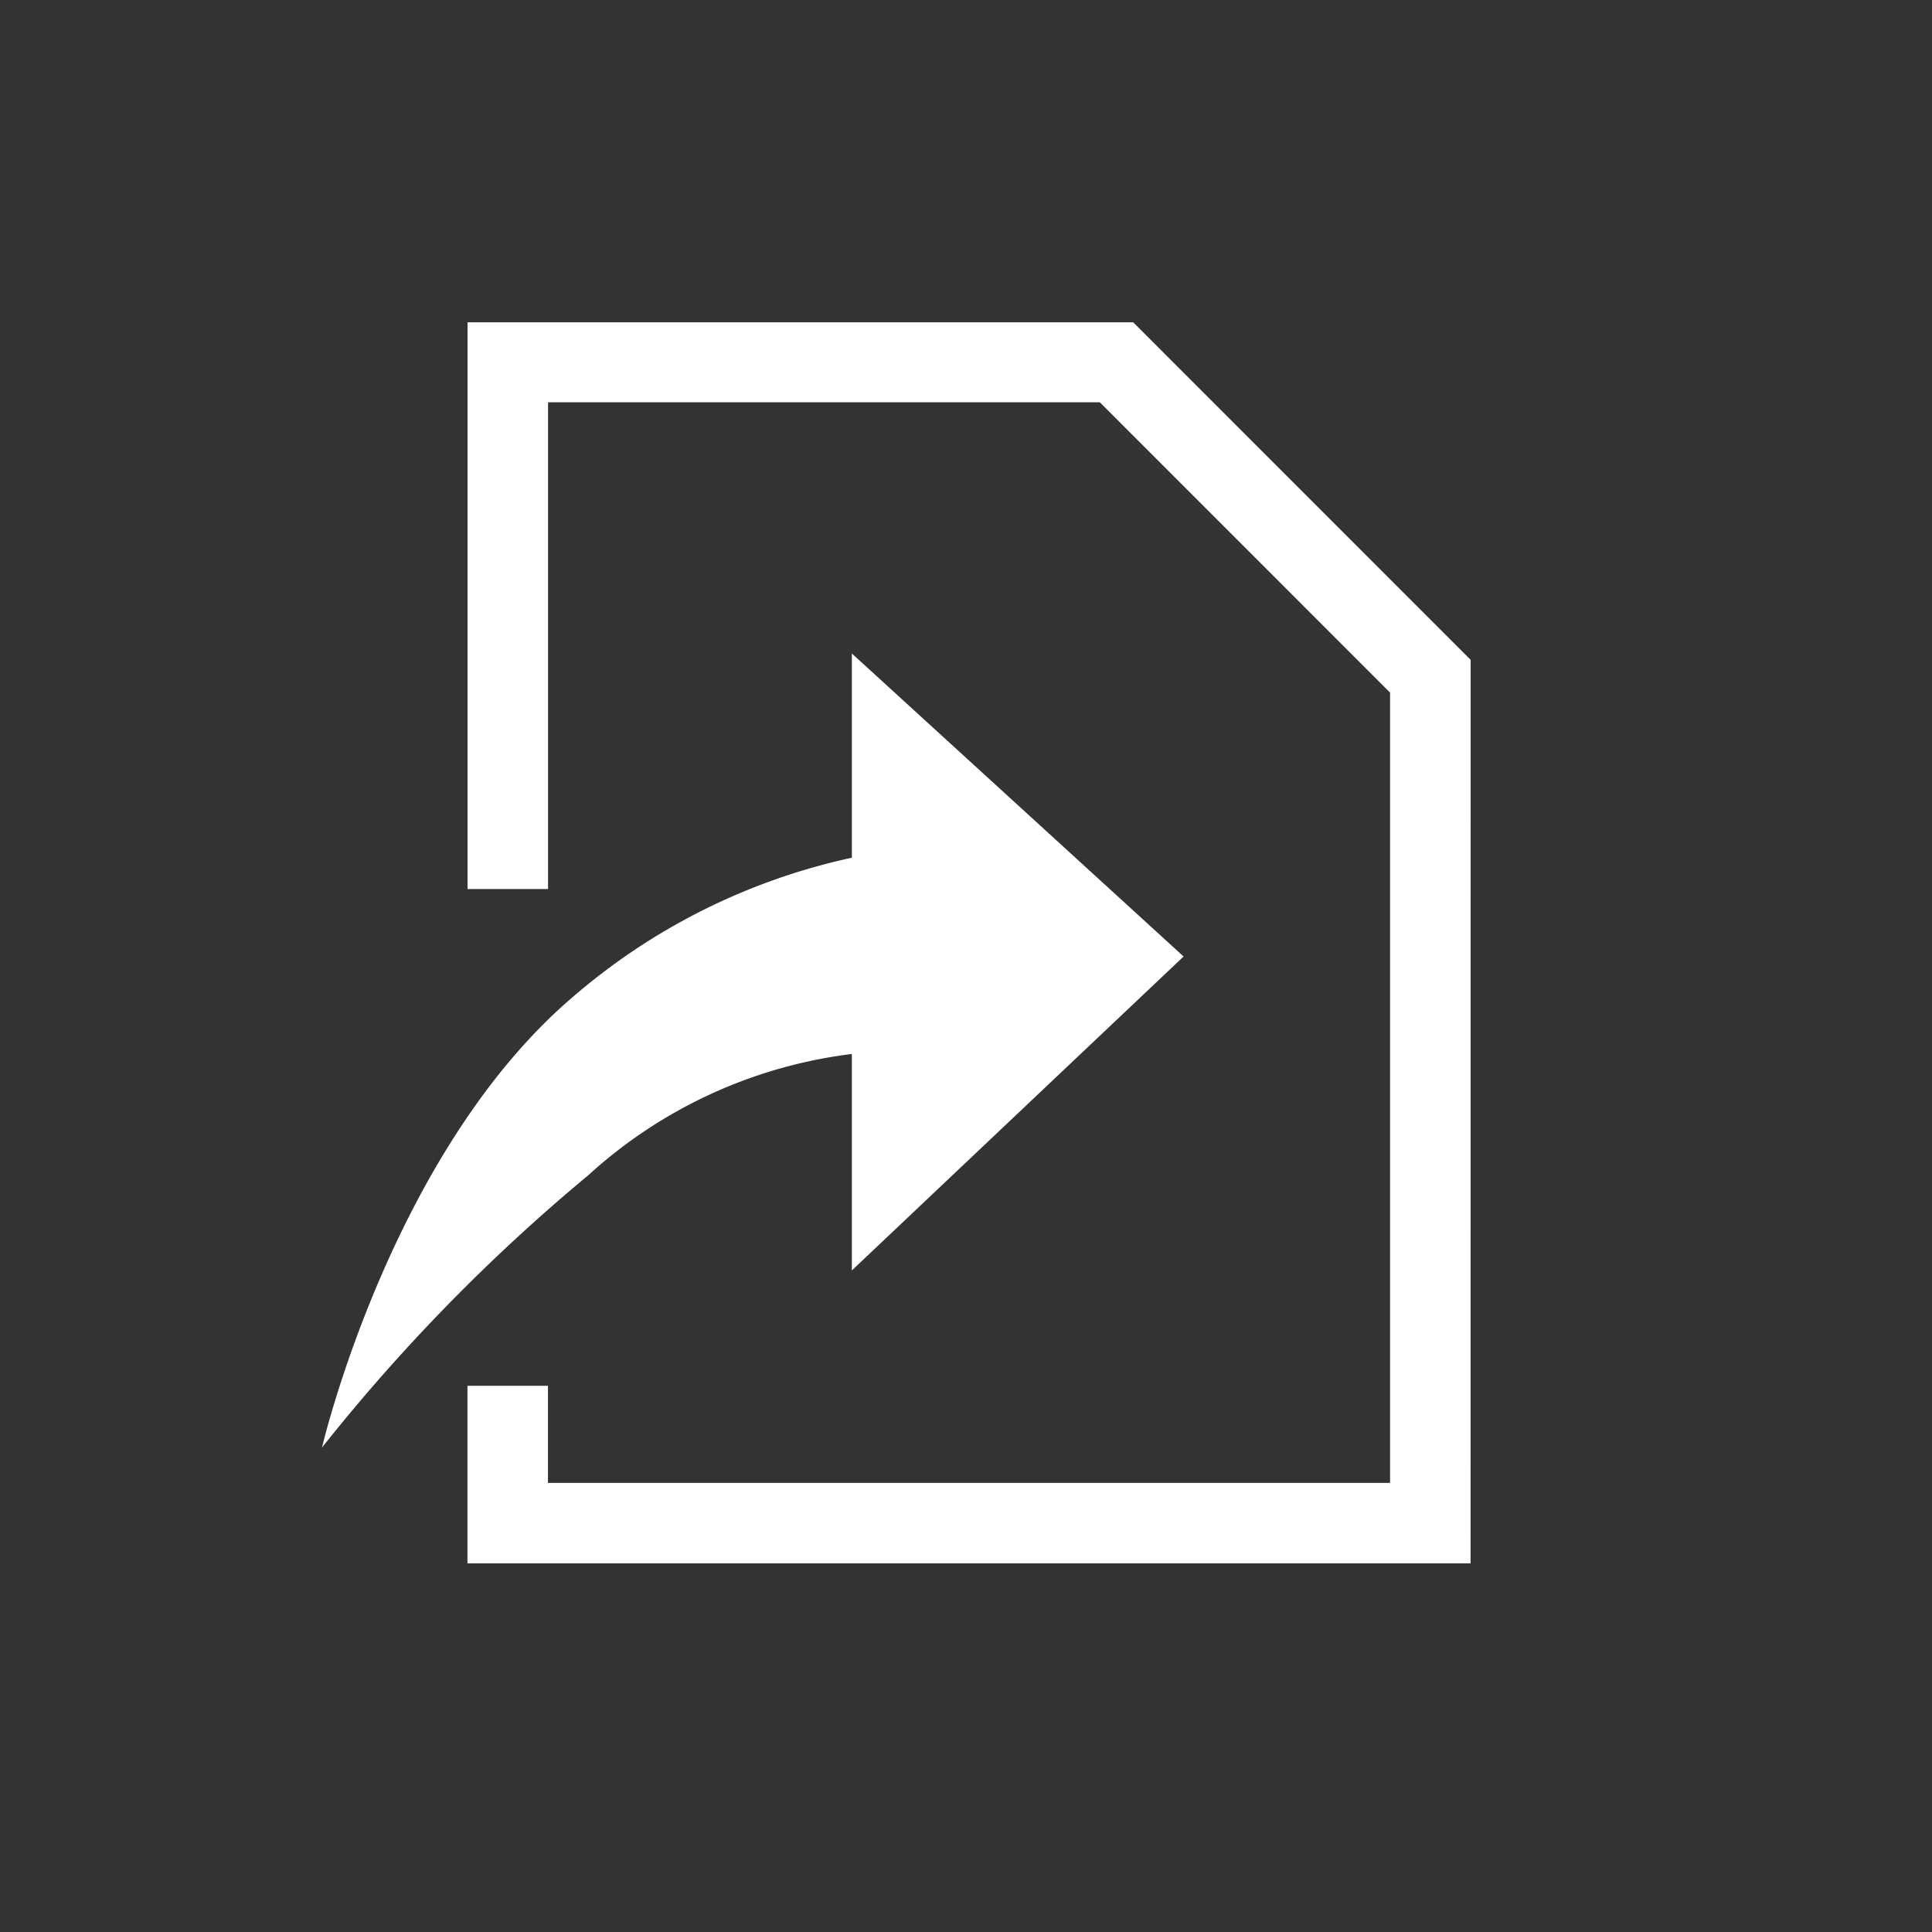
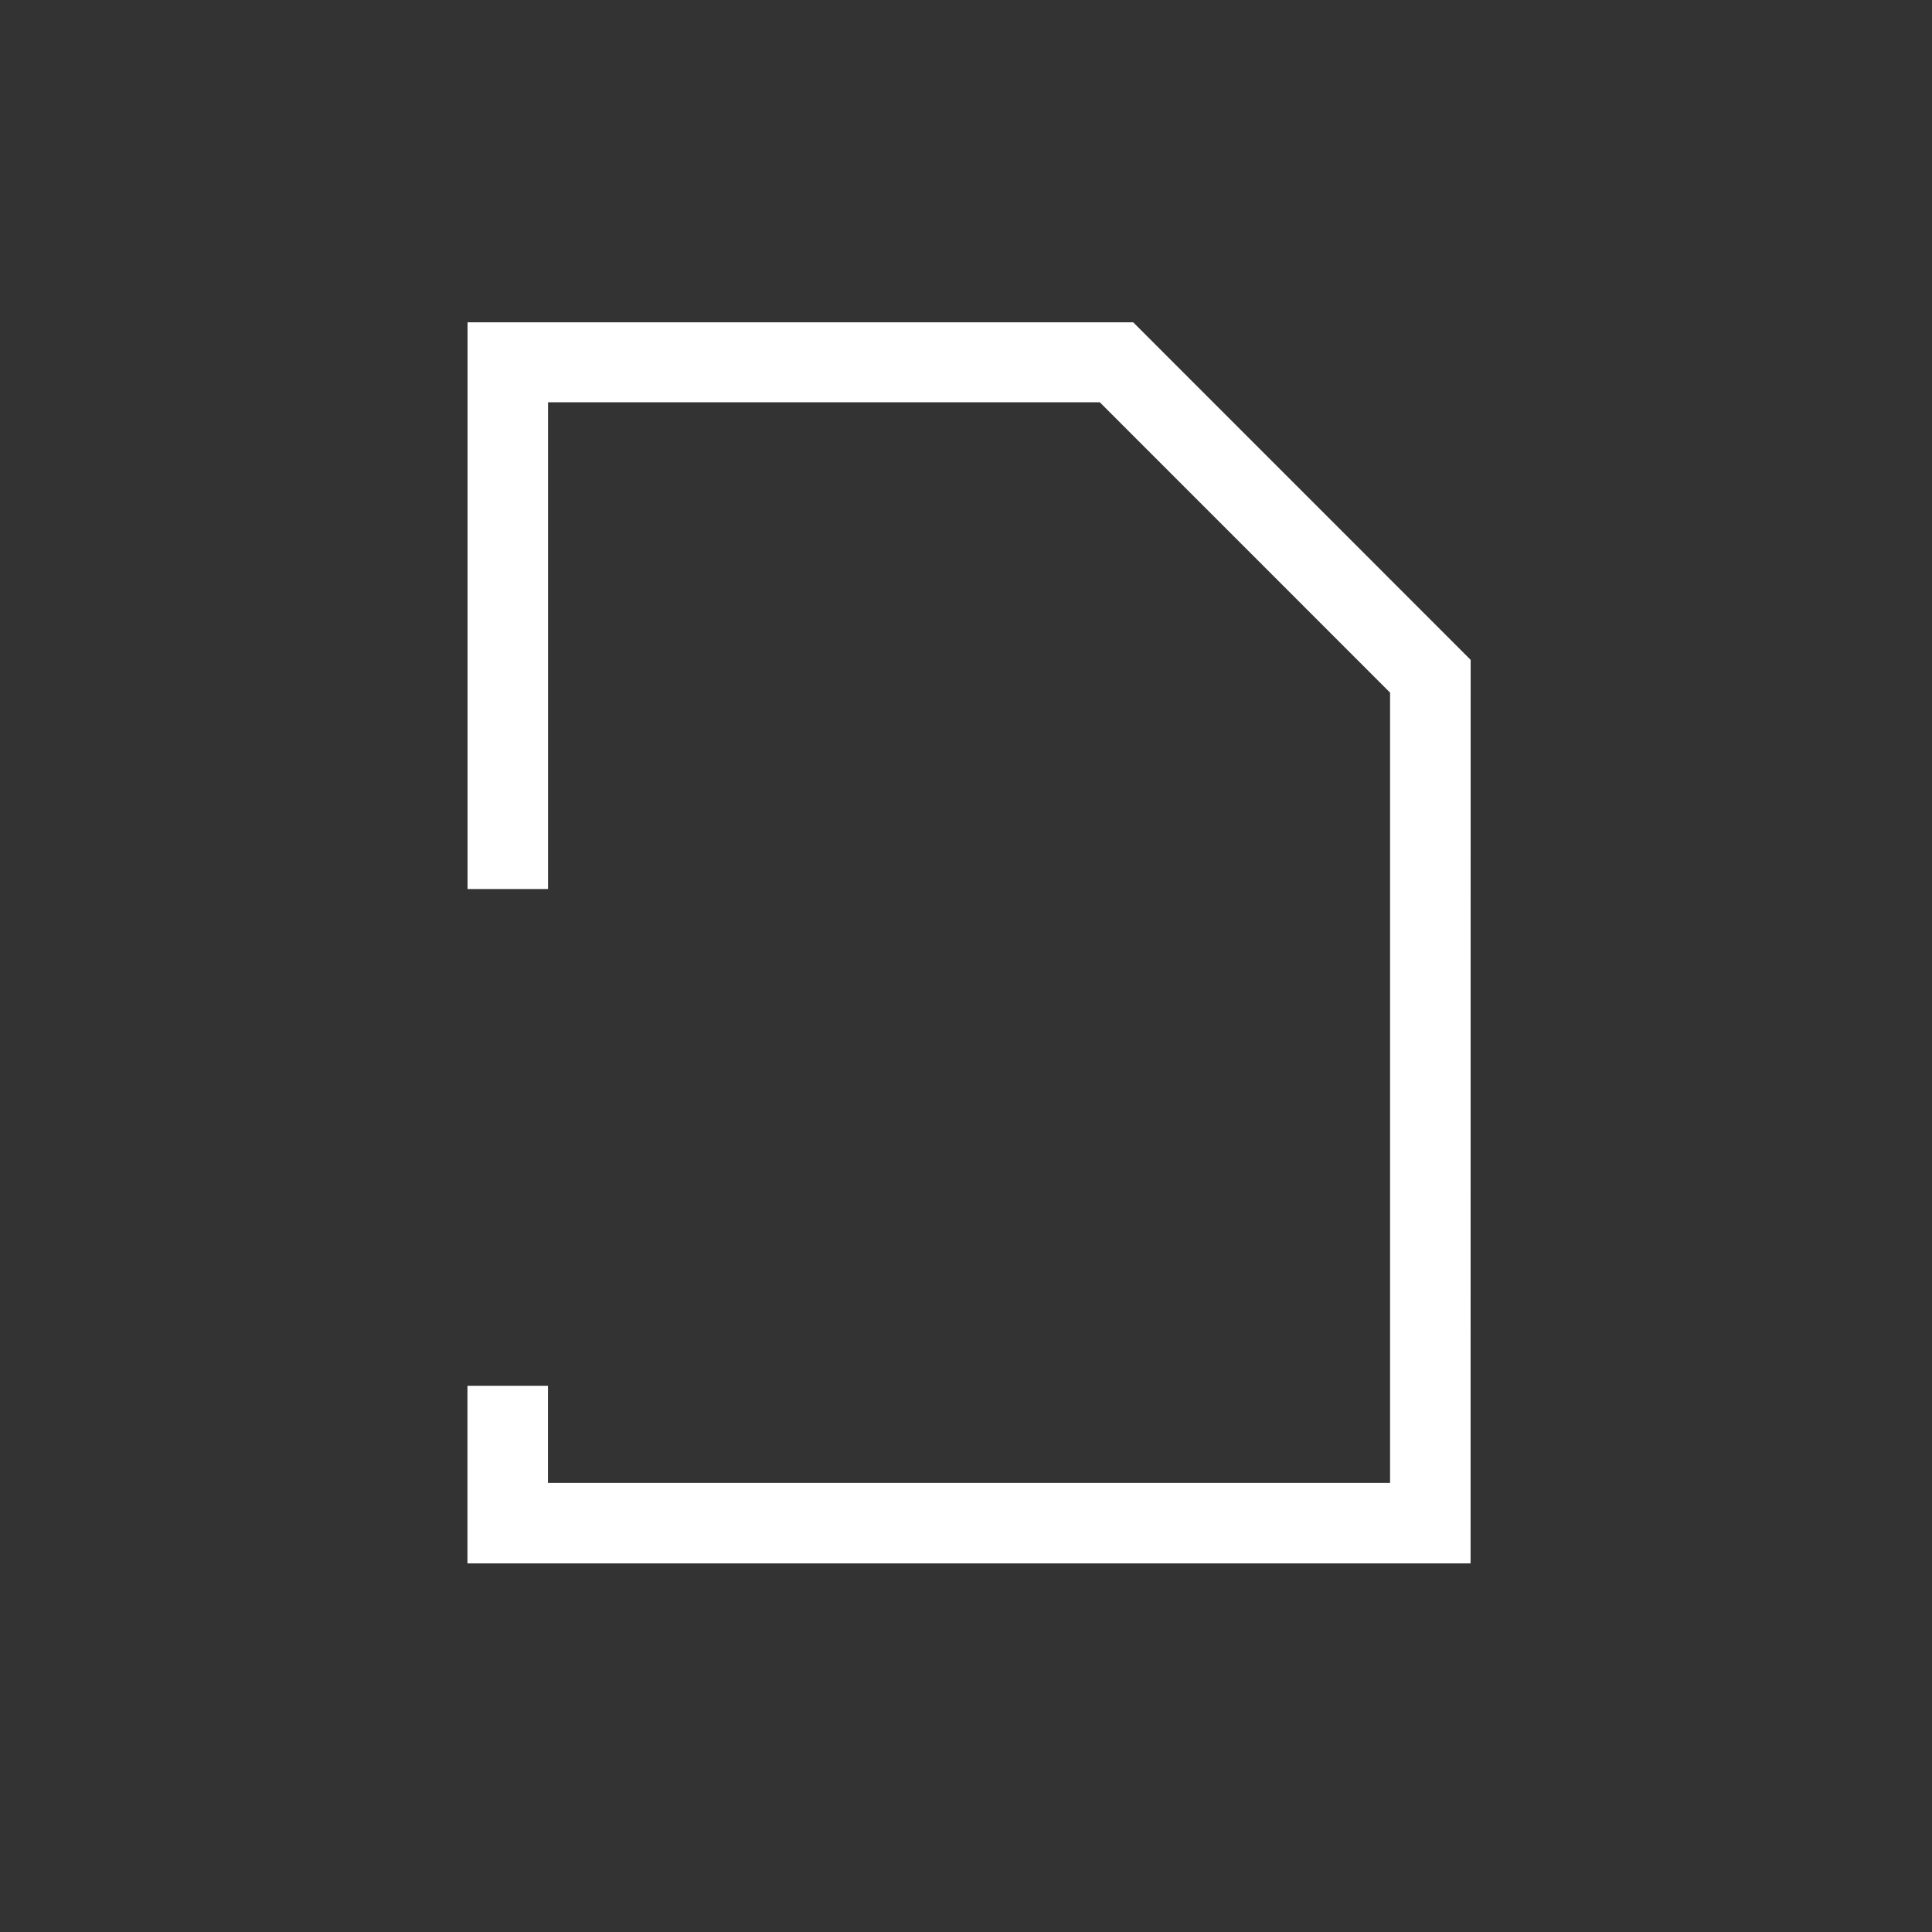
<svg xmlns="http://www.w3.org/2000/svg" width="24" height="24" viewBox="0 0 24 24">
  <rect x="0" y="0" width="24" height="24" fill="#333333" stroke="none" />
  <defs>
    <style>.a{fill:none;}.b{fill:#fff;}</style>
  </defs>
-   <rect class="a" width="24" height="24" />
  <g transform="translate(-431.519 -409.896)">
    <path class="b" d="M449.787,429.317H437.326v-2.206h1v1.206h10.461V418.5l-3.606-3.607h-6.854v6.047h-1V413.9h8.269l4.192,4.193Z" />
-     <path class="b" d="M435.519,427.878s.851-3.656,3.106-5.589a7.843,7.843,0,0,1,3.476-1.738v-2.537l4.121,3.764-4.121,3.9v-2.689a5.931,5.931,0,0,0-3.275,1.507A22.855,22.855,0,0,0,435.519,427.878Z" />
  </g>
</svg>